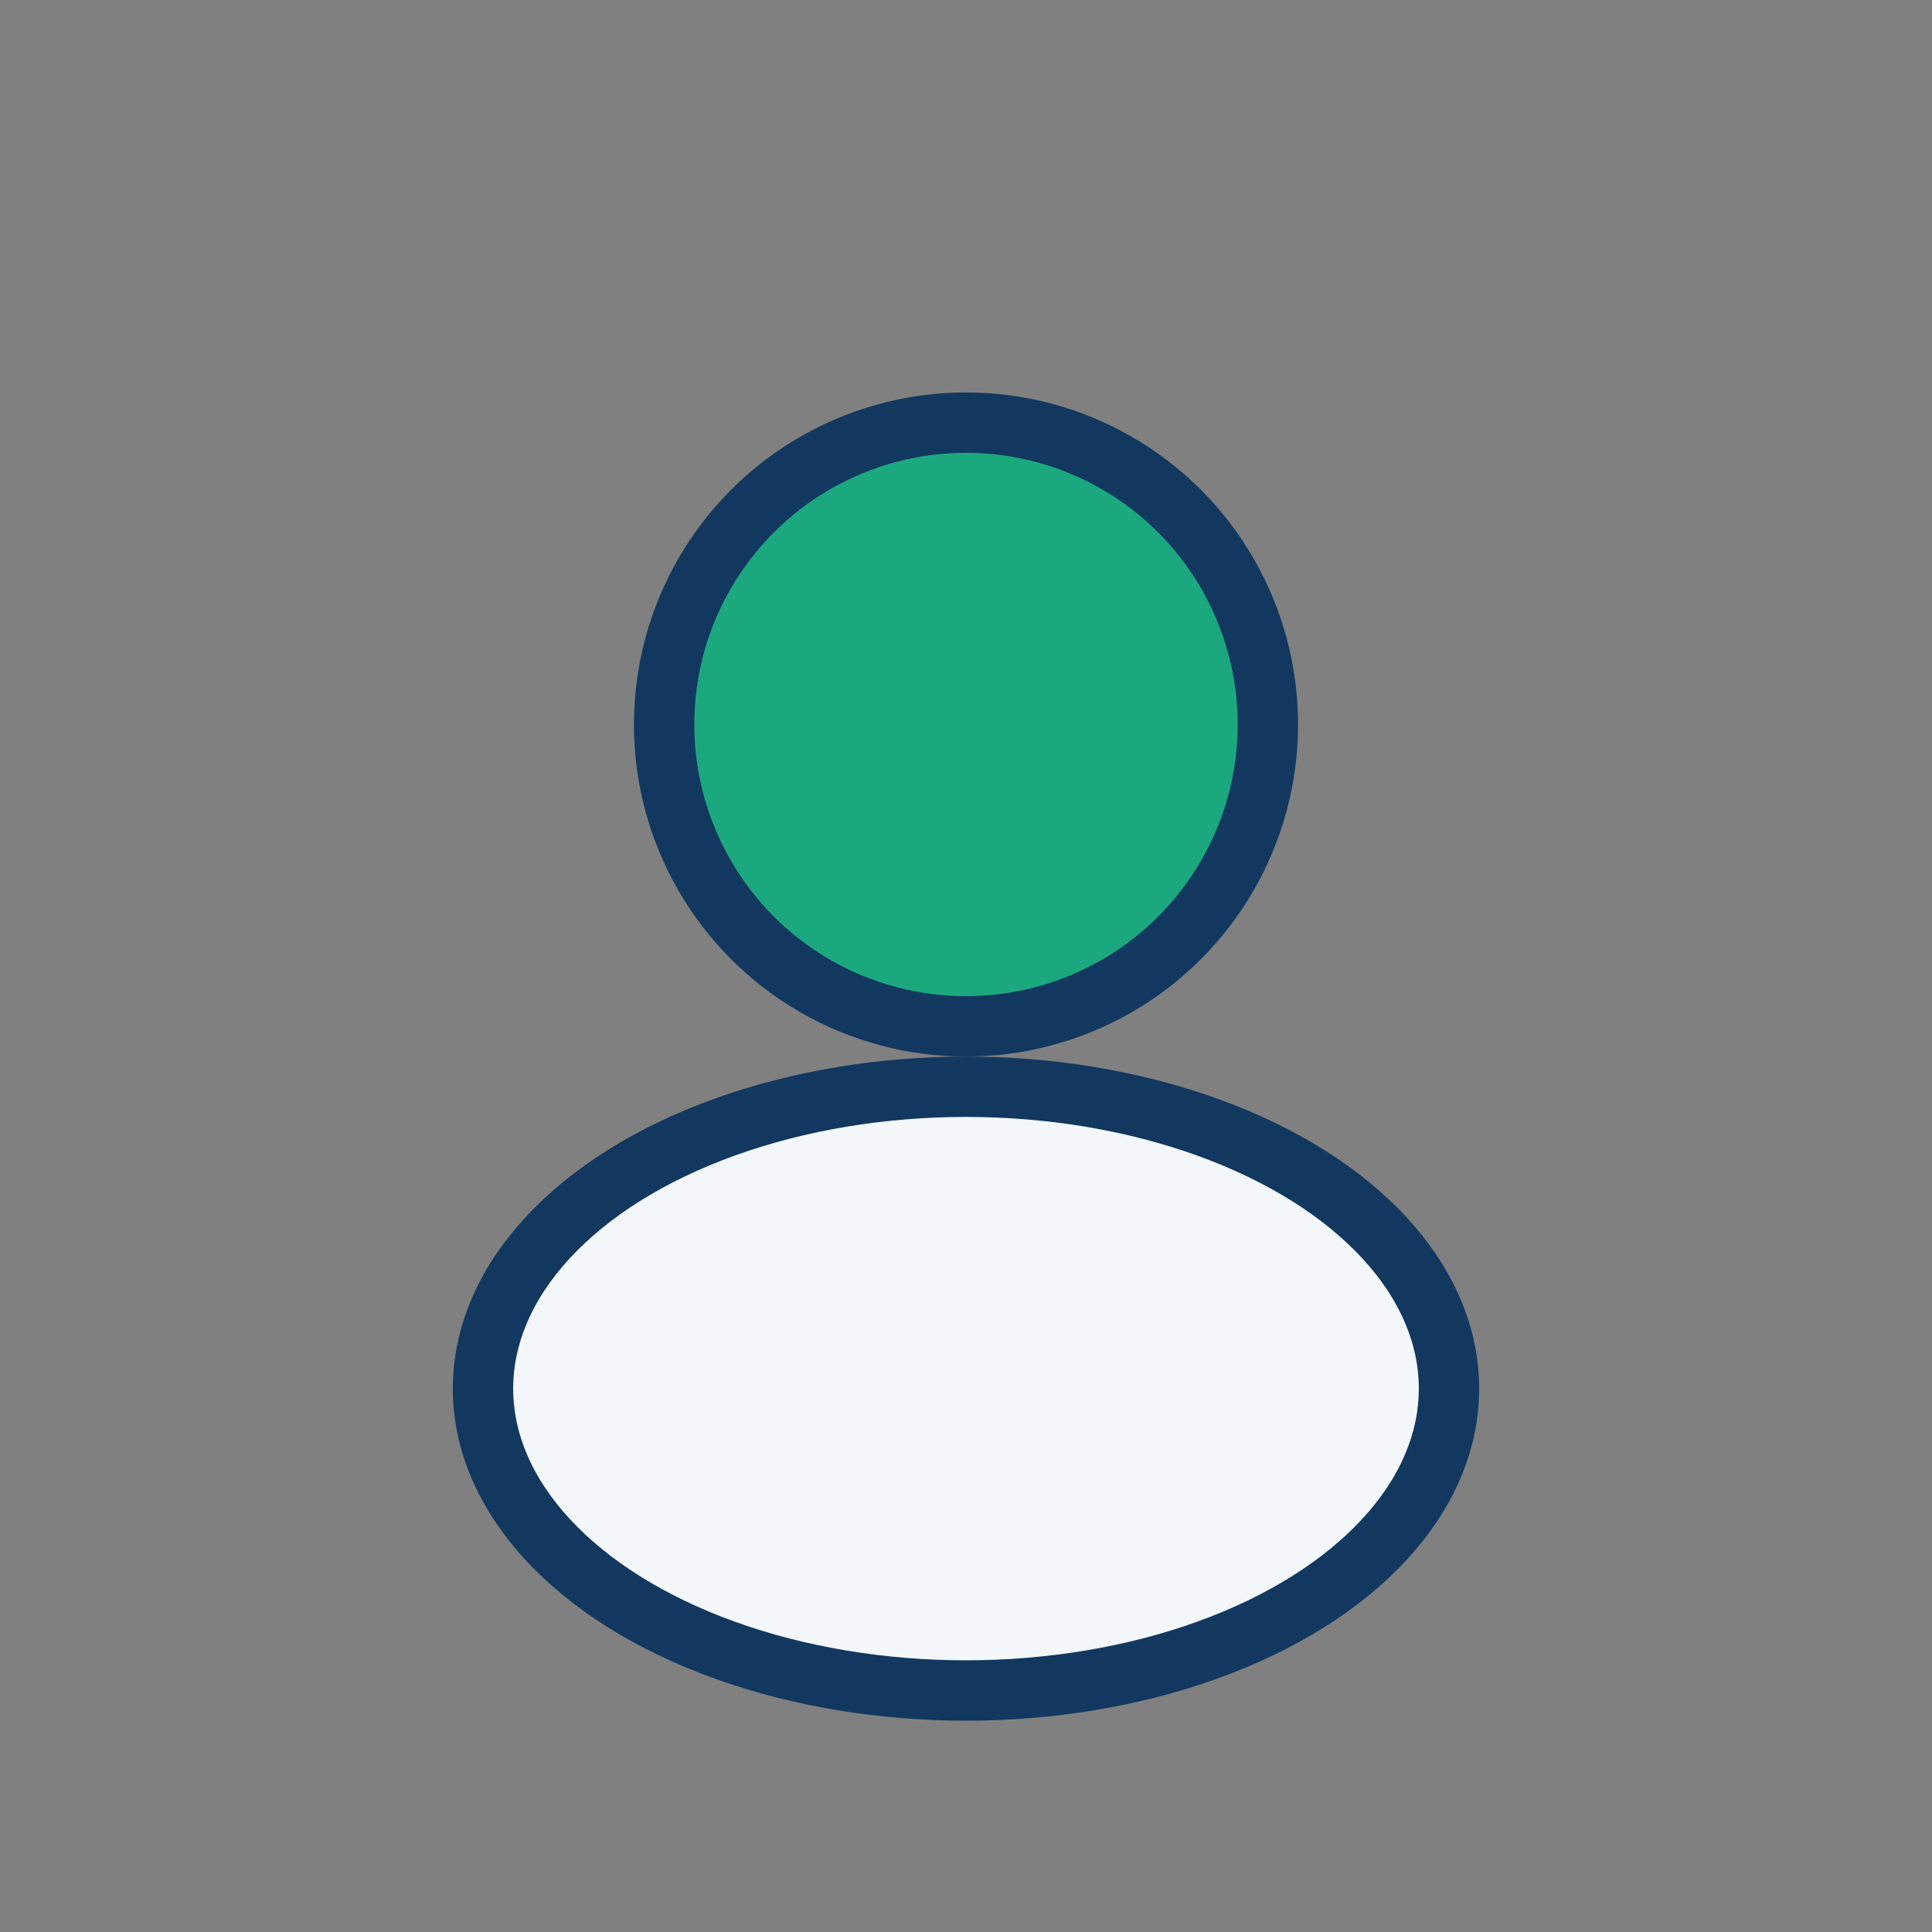
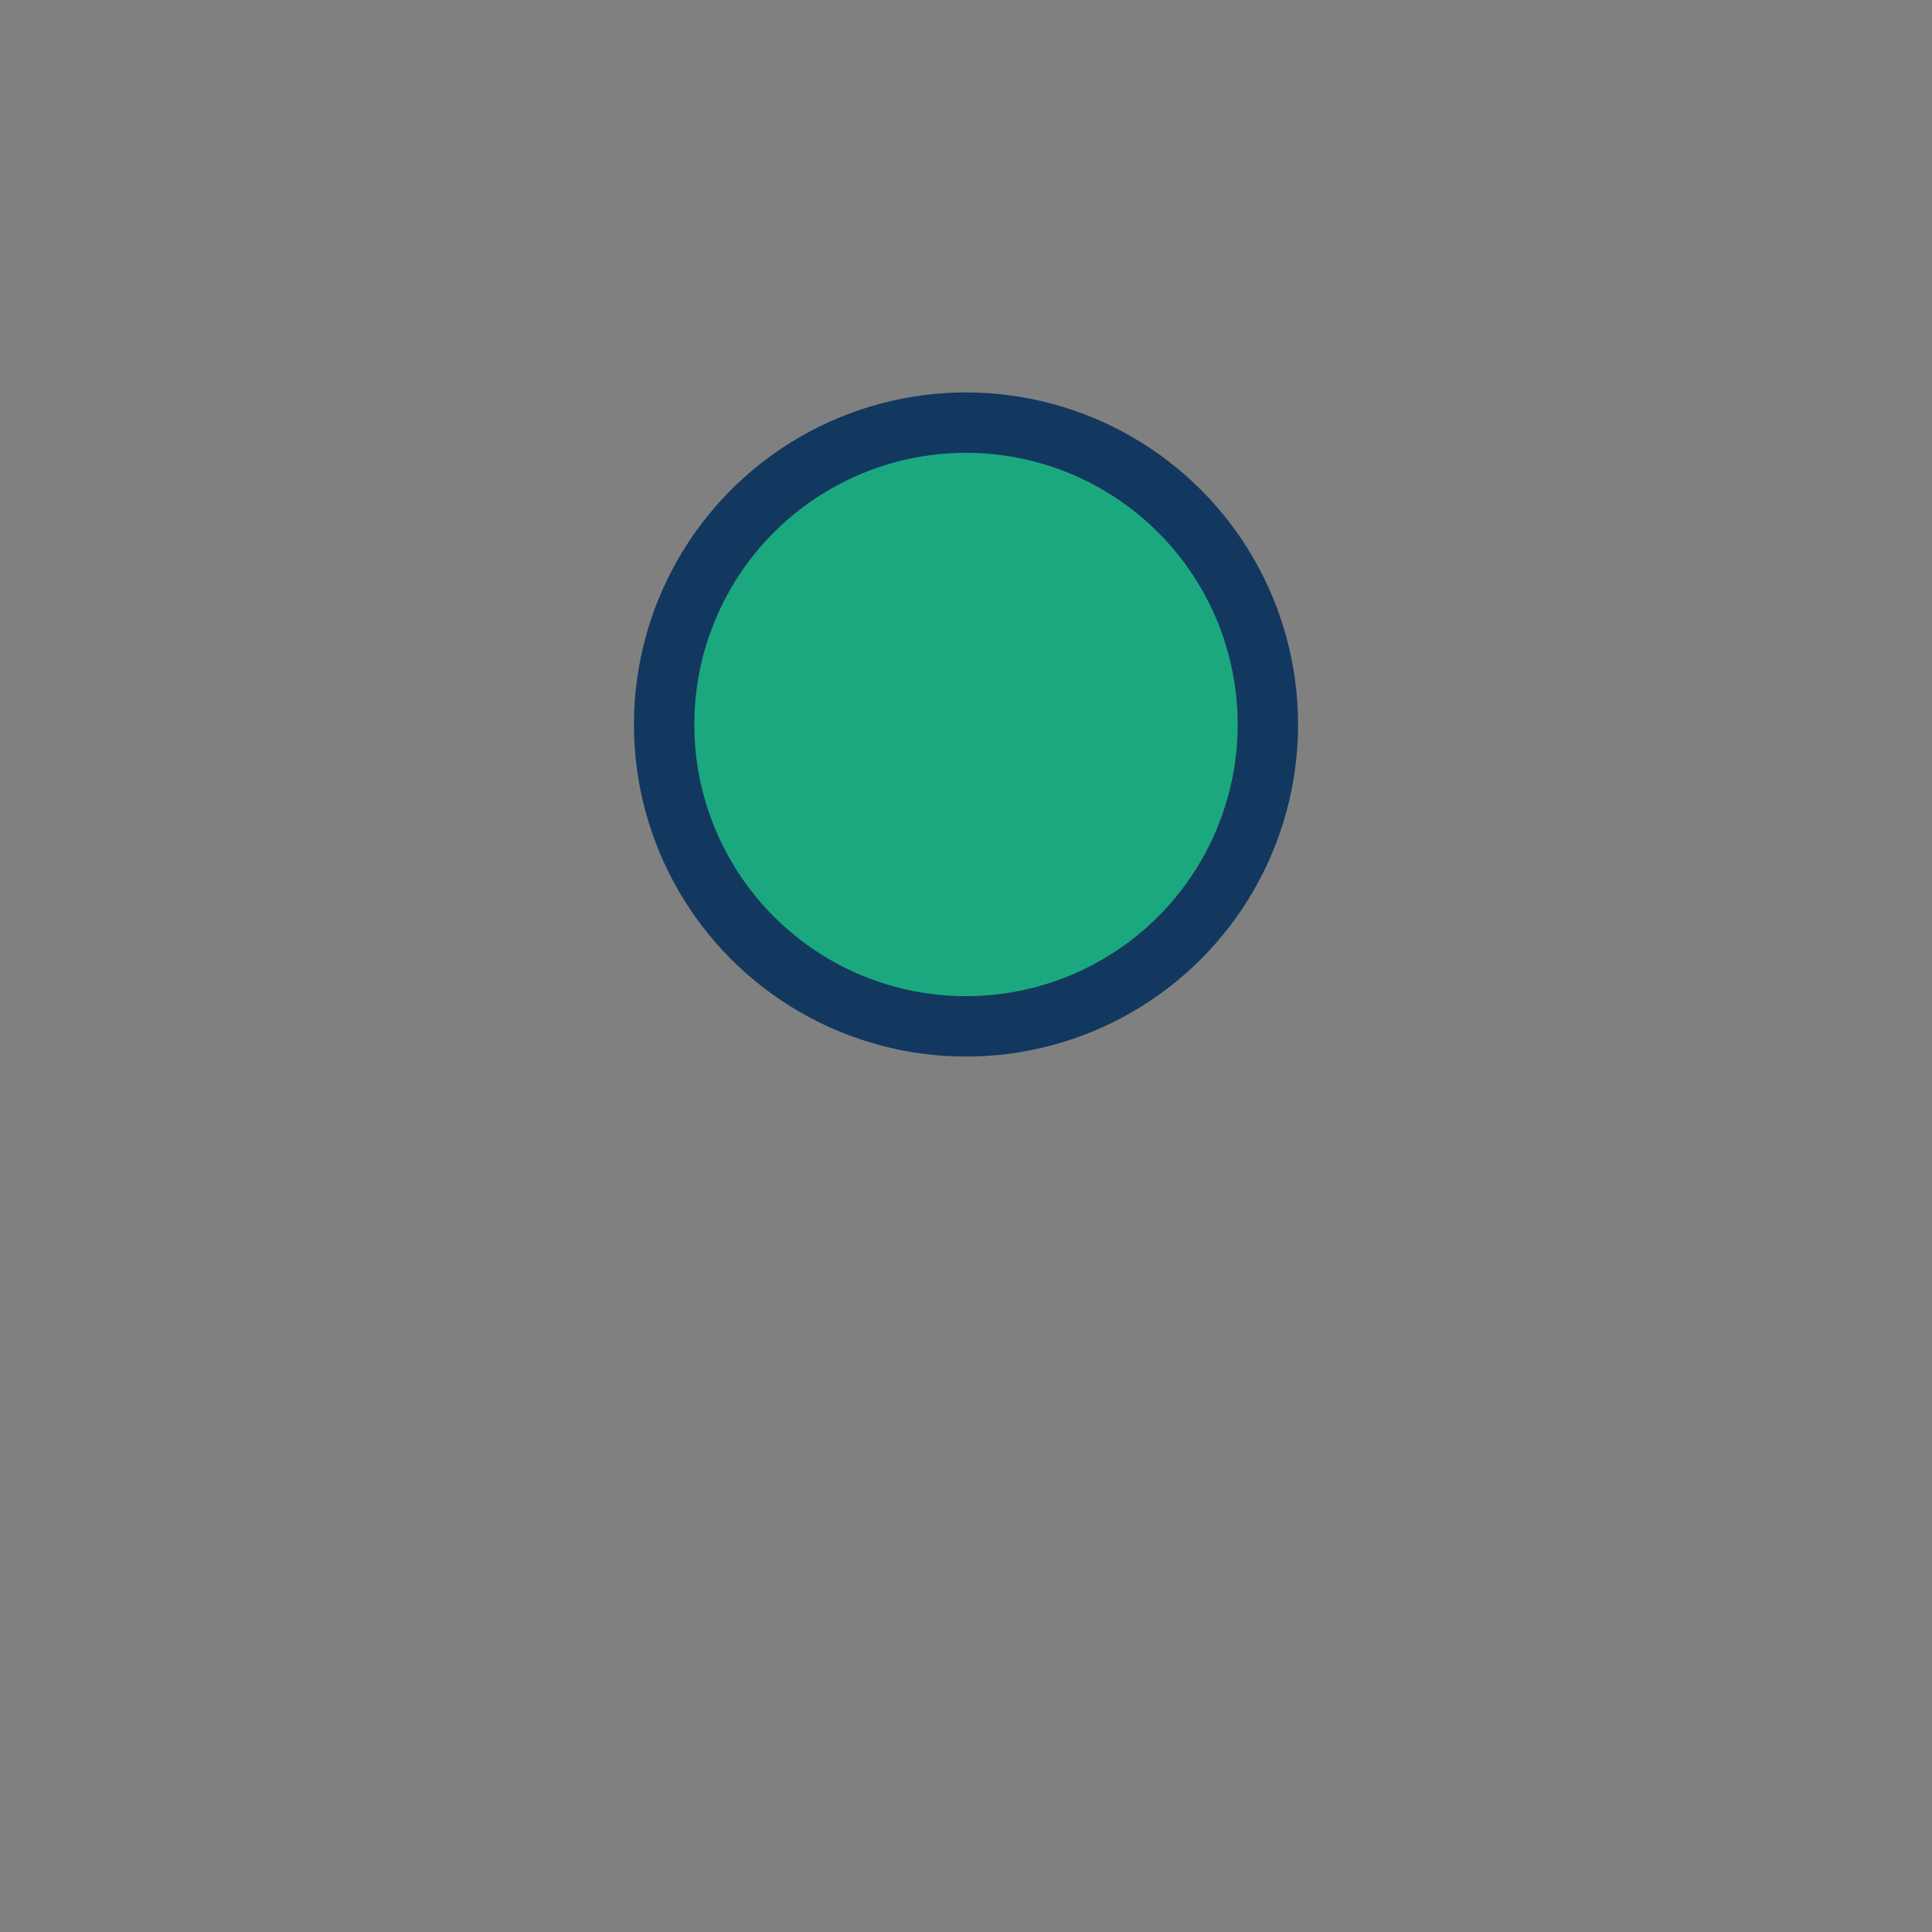
<svg xmlns="http://www.w3.org/2000/svg" width="32" height="32" viewBox="0 0 32 32">
  <rect x="0" y="0" width="32" height="32" fill="#808080" stroke="none" />
  <circle cx="16" cy="12" r="5" fill="#1CA87F" stroke="#123860" />
-   <ellipse cx="16" cy="23" rx="8" ry="5" fill="#F3F7FA" stroke="#123860" />
</svg>